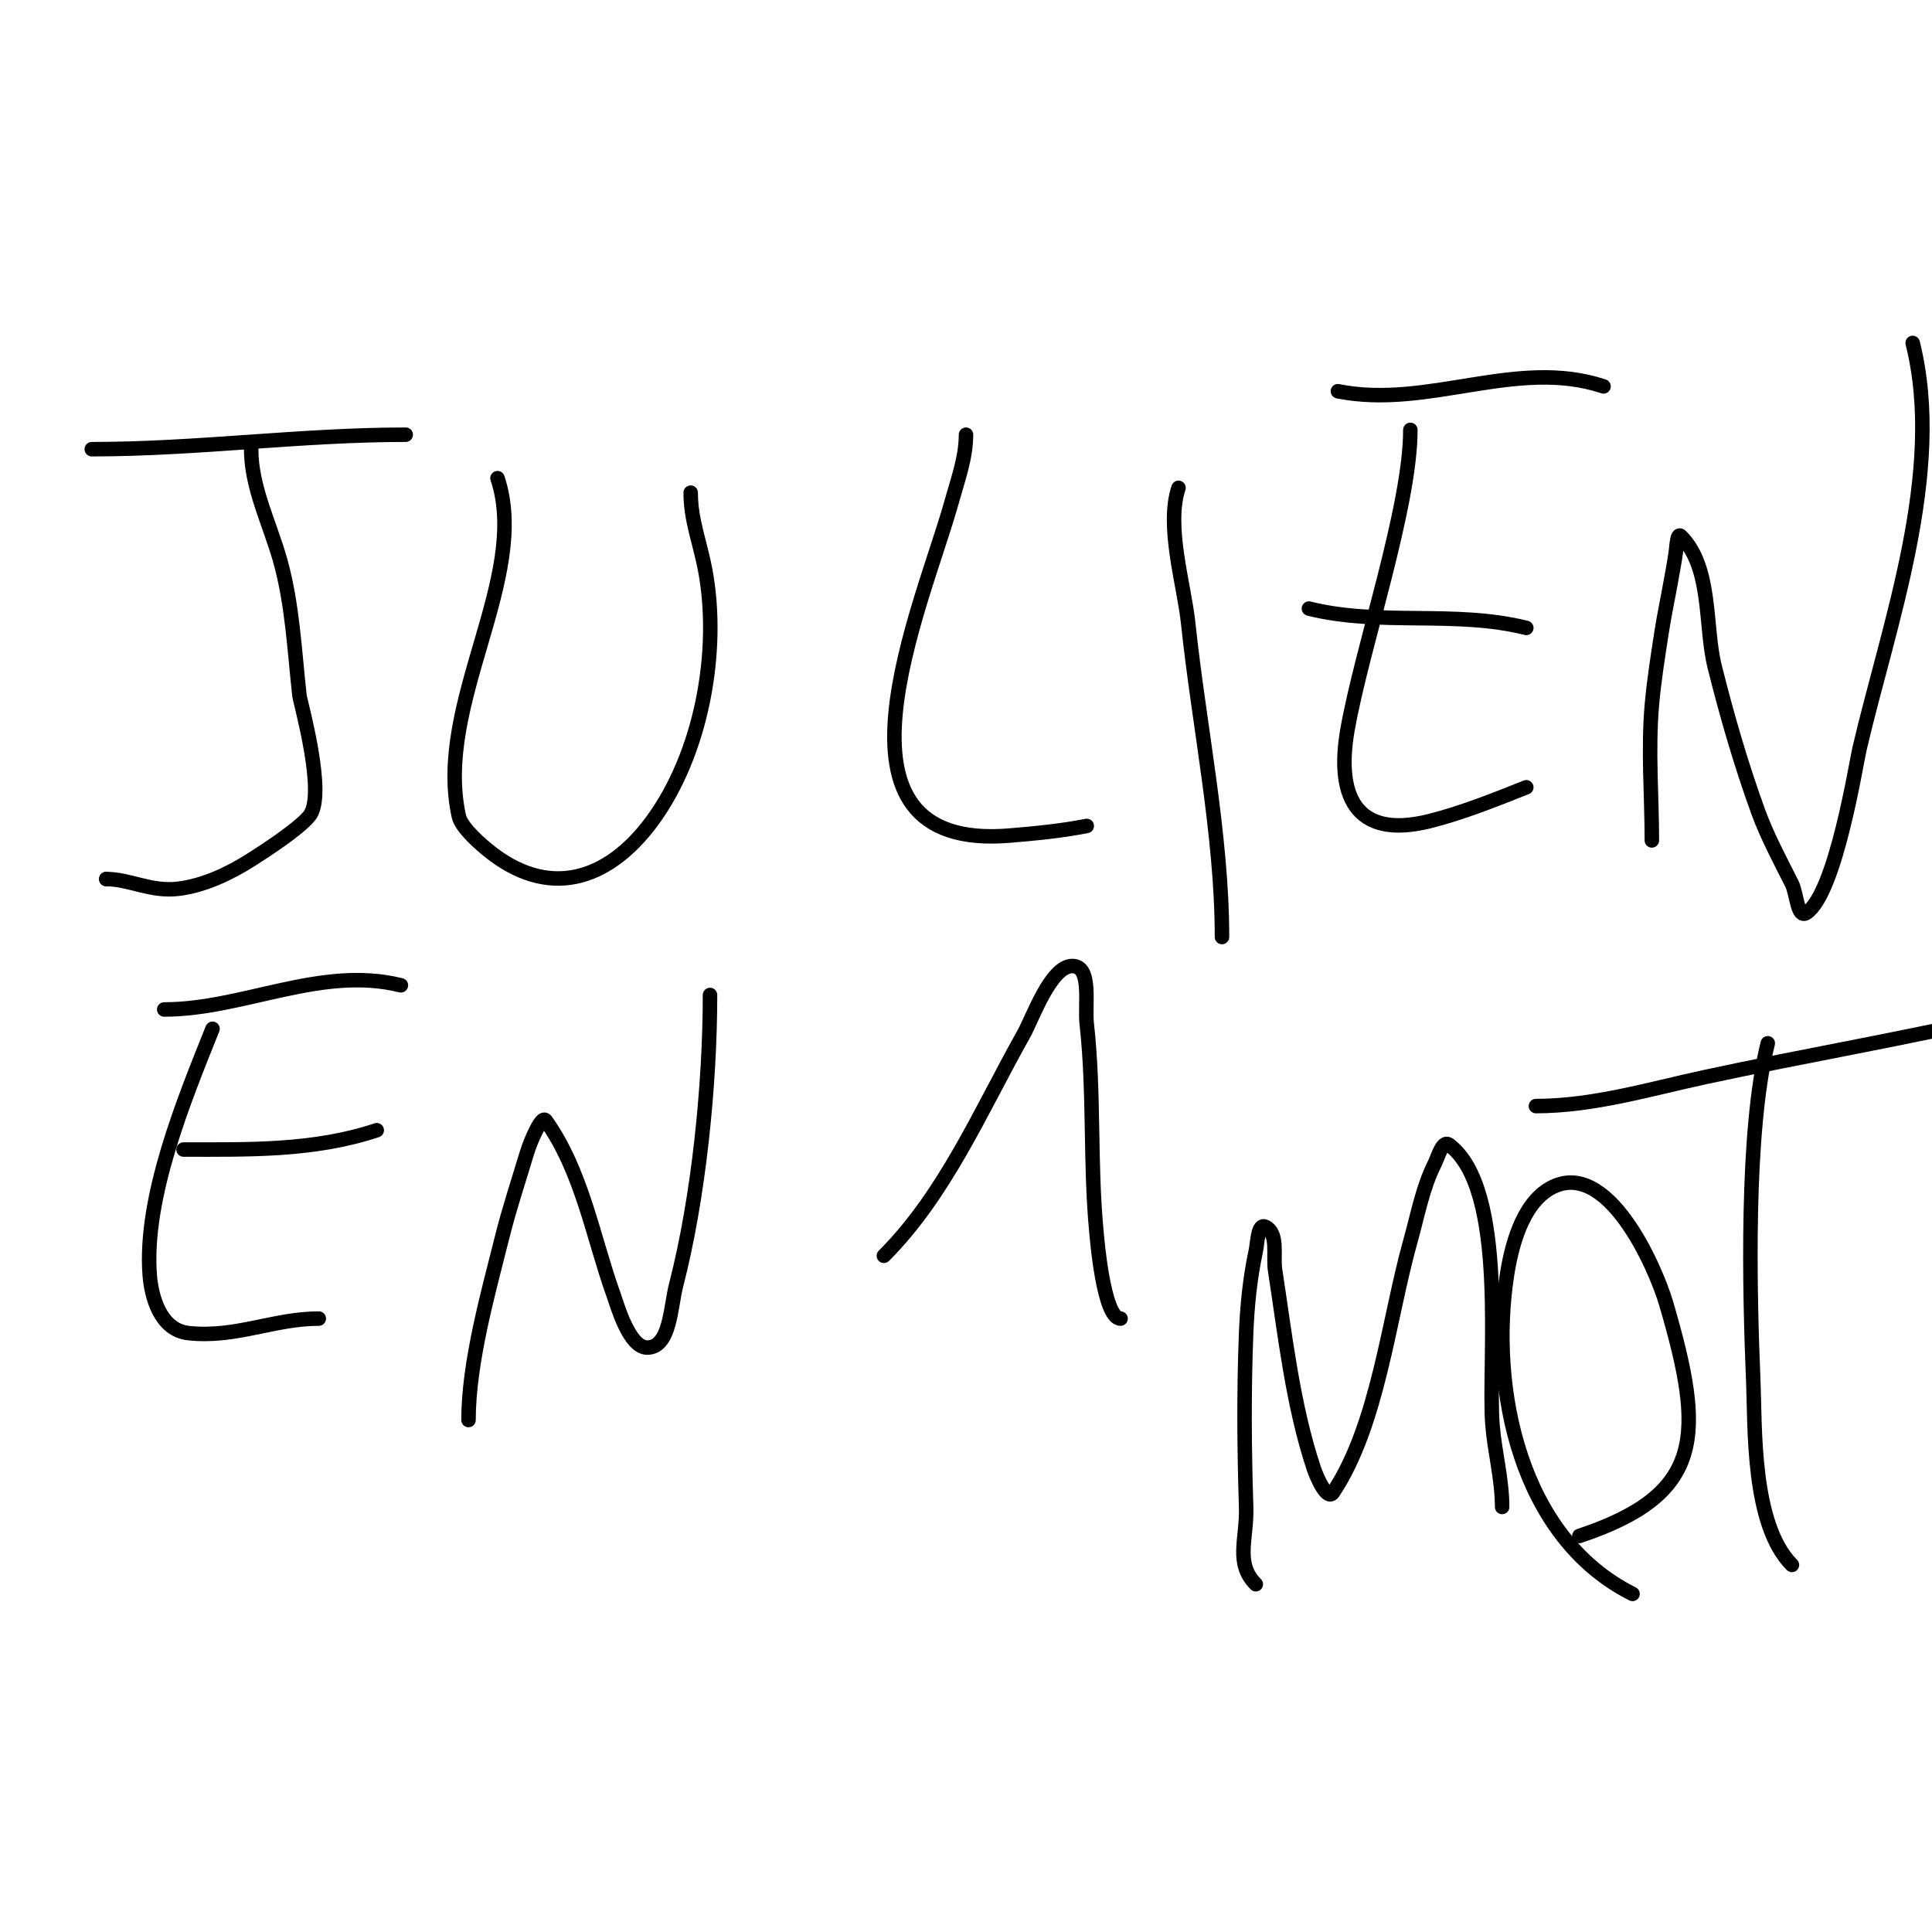
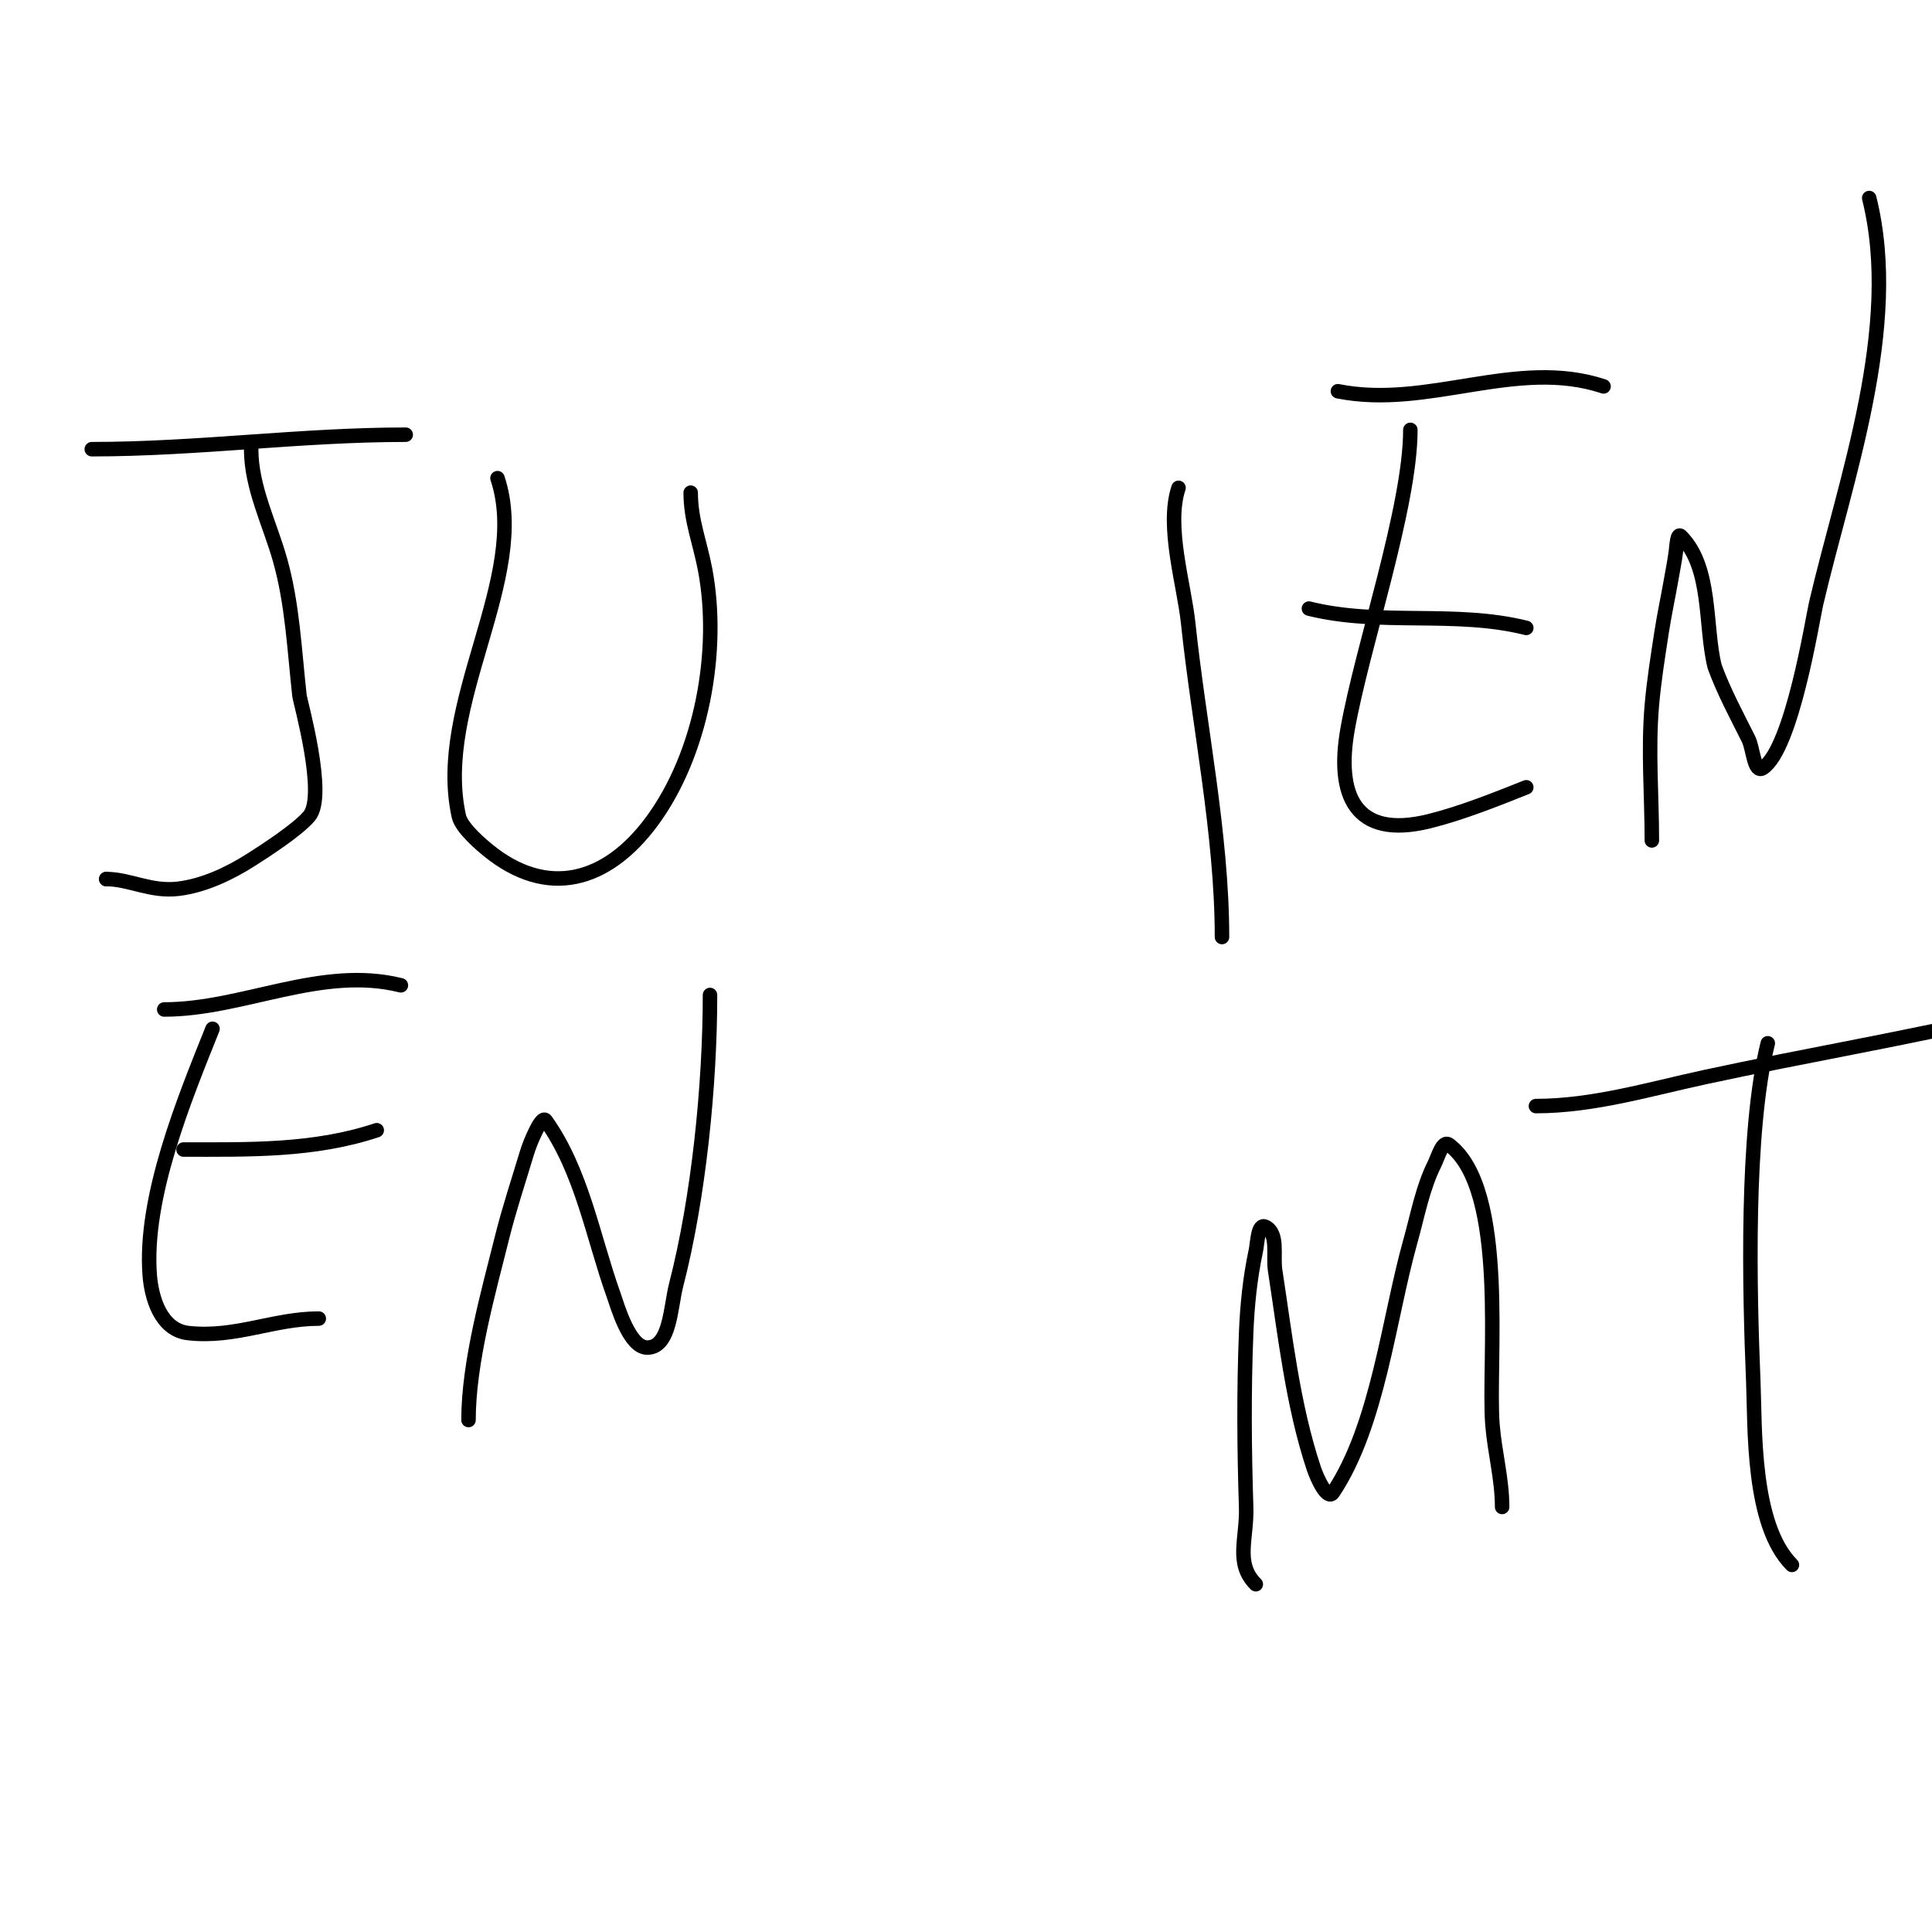
<svg xmlns="http://www.w3.org/2000/svg" viewBox="0 0 400 400" version="1.1">
  <g fill="none" stroke="#000000" stroke-width="3" stroke-linecap="round" stroke-linejoin="round">
    <path d="M19,93c21.91,0 43.239,-3 65,-3" />
    <path d="M52,93c0,7.923 3.855,15.373 6,23c2.553,9.076 2.959,18.63 4,28c0.151,1.362 5.678,20.708 2,25c-2.409,2.811 -8.854,6.998 -12,9c-4.449,2.831 -9.703,5.338 -15,6c-5.776,0.722 -10.117,-2 -15,-2" />
    <path d="M22,182l0,0" />
    <path d="M103,99c6.872,20.616 -13.184,46.672 -8,70c0.573,2.579 5.156,6.31 6,7c12.305,10.067 24.672,6.66 34,-6c10.232,-13.886 14.154,-35.178 11,-52c-1.059,-5.65 -3,-10.257 -3,-16" />
-     <path d="M200,90c0,4.773 -1.723,9.402 -3,14c-5.904,21.255 -29.007,72.417 12,69c5.214,-0.434 10.856,-0.971 16,-2" />
    <path d="M253,194c0,-21.284 -4.773,-43.842 -7,-65c-0.836,-7.938 -4.649,-20.052 -2,-28" />
    <path d="M292,89c0,16.005 -10.003,45.018 -13,62c-2.35,13.318 1.276,22.931 17,19c6.562,-1.641 13.68,-4.472 20,-7" />
    <path d="M271,126c14.668,3.667 30.238,0.309 45,4" />
    <path d="M277,81c18.706,3.741 37.011,-6.996 55,-1" />
-     <path d="M342,174c0,-9.223 -0.815,-18.628 0,-28c0.437,-5.025 1.233,-10.014 2,-15c0.567,-3.683 1.352,-7.33 2,-11c0.352,-1.997 0.749,-3.988 1,-6c0.131,-1.046 0.255,-3.745 1,-3c6.494,6.494 4.919,18.675 7,27c2.532,10.129 5.432,20.188 9,30c1.886,5.185 4.532,10.065 7,15c1,2 1.139,7.24 3,6c6.045,-4.03 10.258,-30.818 11,-34c6.004,-25.731 17.7,-57.201 11,-84" />
+     <path d="M342,174c0,-9.223 -0.815,-18.628 0,-28c0.437,-5.025 1.233,-10.014 2,-15c0.567,-3.683 1.352,-7.33 2,-11c0.352,-1.997 0.749,-3.988 1,-6c0.131,-1.046 0.255,-3.745 1,-3c6.494,6.494 4.919,18.675 7,27c1.886,5.185 4.532,10.065 7,15c1,2 1.139,7.24 3,6c6.045,-4.03 10.258,-30.818 11,-34c6.004,-25.731 17.7,-57.201 11,-84" />
    <path d="M44,213c-5.848,14.619 -14.239,34.887 -13,51c0.349,4.543 2.201,11.356 8,12c9.694,1.077 17.687,-3 27,-3" />
    <path d="M38,238c13.545,0 27.025,0.325 40,-4" />
    <path d="M34,209c16.357,0 32.519,-9.12 49,-5" />
    <path d="M97,294c0,-12.004 4.129,-26.516 7,-38c1.433,-5.73 3.303,-11.342 5,-17c0.516,-1.719 1.197,-3.394 2,-5c0.422,-0.843 1.452,-2.767 2,-2c7.492,10.489 9.763,24.137 14,36c0.839,2.348 3.242,11 7,11c4.773,0 4.807,-8.379 6,-13c4.649,-18.015 7,-41.352 7,-60" />
-     <path d="M183,260c12.733,-12.733 20.093,-30.165 29,-46c1.712,-3.043 5.53,-14 10,-14c4.123,0 2.545,7.902 3,12c1.593,14.335 0.634,28.653 2,43c0.096,1.006 1.426,18 5,18" />
    <path d="M260,328c-4.362,-4.362 -1.788,-9.429 -2,-16c-0.387,-11.994 -0.48,-24.01 0,-36c0.228,-5.701 0.804,-11.421 2,-17c0.376,-1.755 0.394,-5.803 2,-5c2.749,1.374 1.533,5.963 2,9c2.071,13.459 3.654,27.962 8,41c0.675,2.025 2.816,6.776 4,5c9.295,-13.943 11.503,-36.012 16,-52c1.513,-5.379 2.501,-11.002 5,-16c0.745,-1.491 1.667,-5 3,-4c12.361,9.271 7.981,45.429 9,58c0.461,5.687 2,11.294 2,17" />
-     <path d="M338,330c-23.31,-11.655 -29.619,-42.476 -26,-66c0.868,-5.642 3.038,-14.688 9,-18c11.684,-6.491 21.712,16.156 24,24c7.924,27.168 7.92,39.36 -18,48" />
    <path d="M371,324c-8.336,-8.336 -7.606,-28.551 -8,-38c-0.775,-18.592 -1.579,-51.682 3,-70" />
    <path d="M318,229c11.881,0 23.476,-3.508 35,-6c21.034,-4.548 42.047,-8.07 63,-13" />
  </g>
</svg>